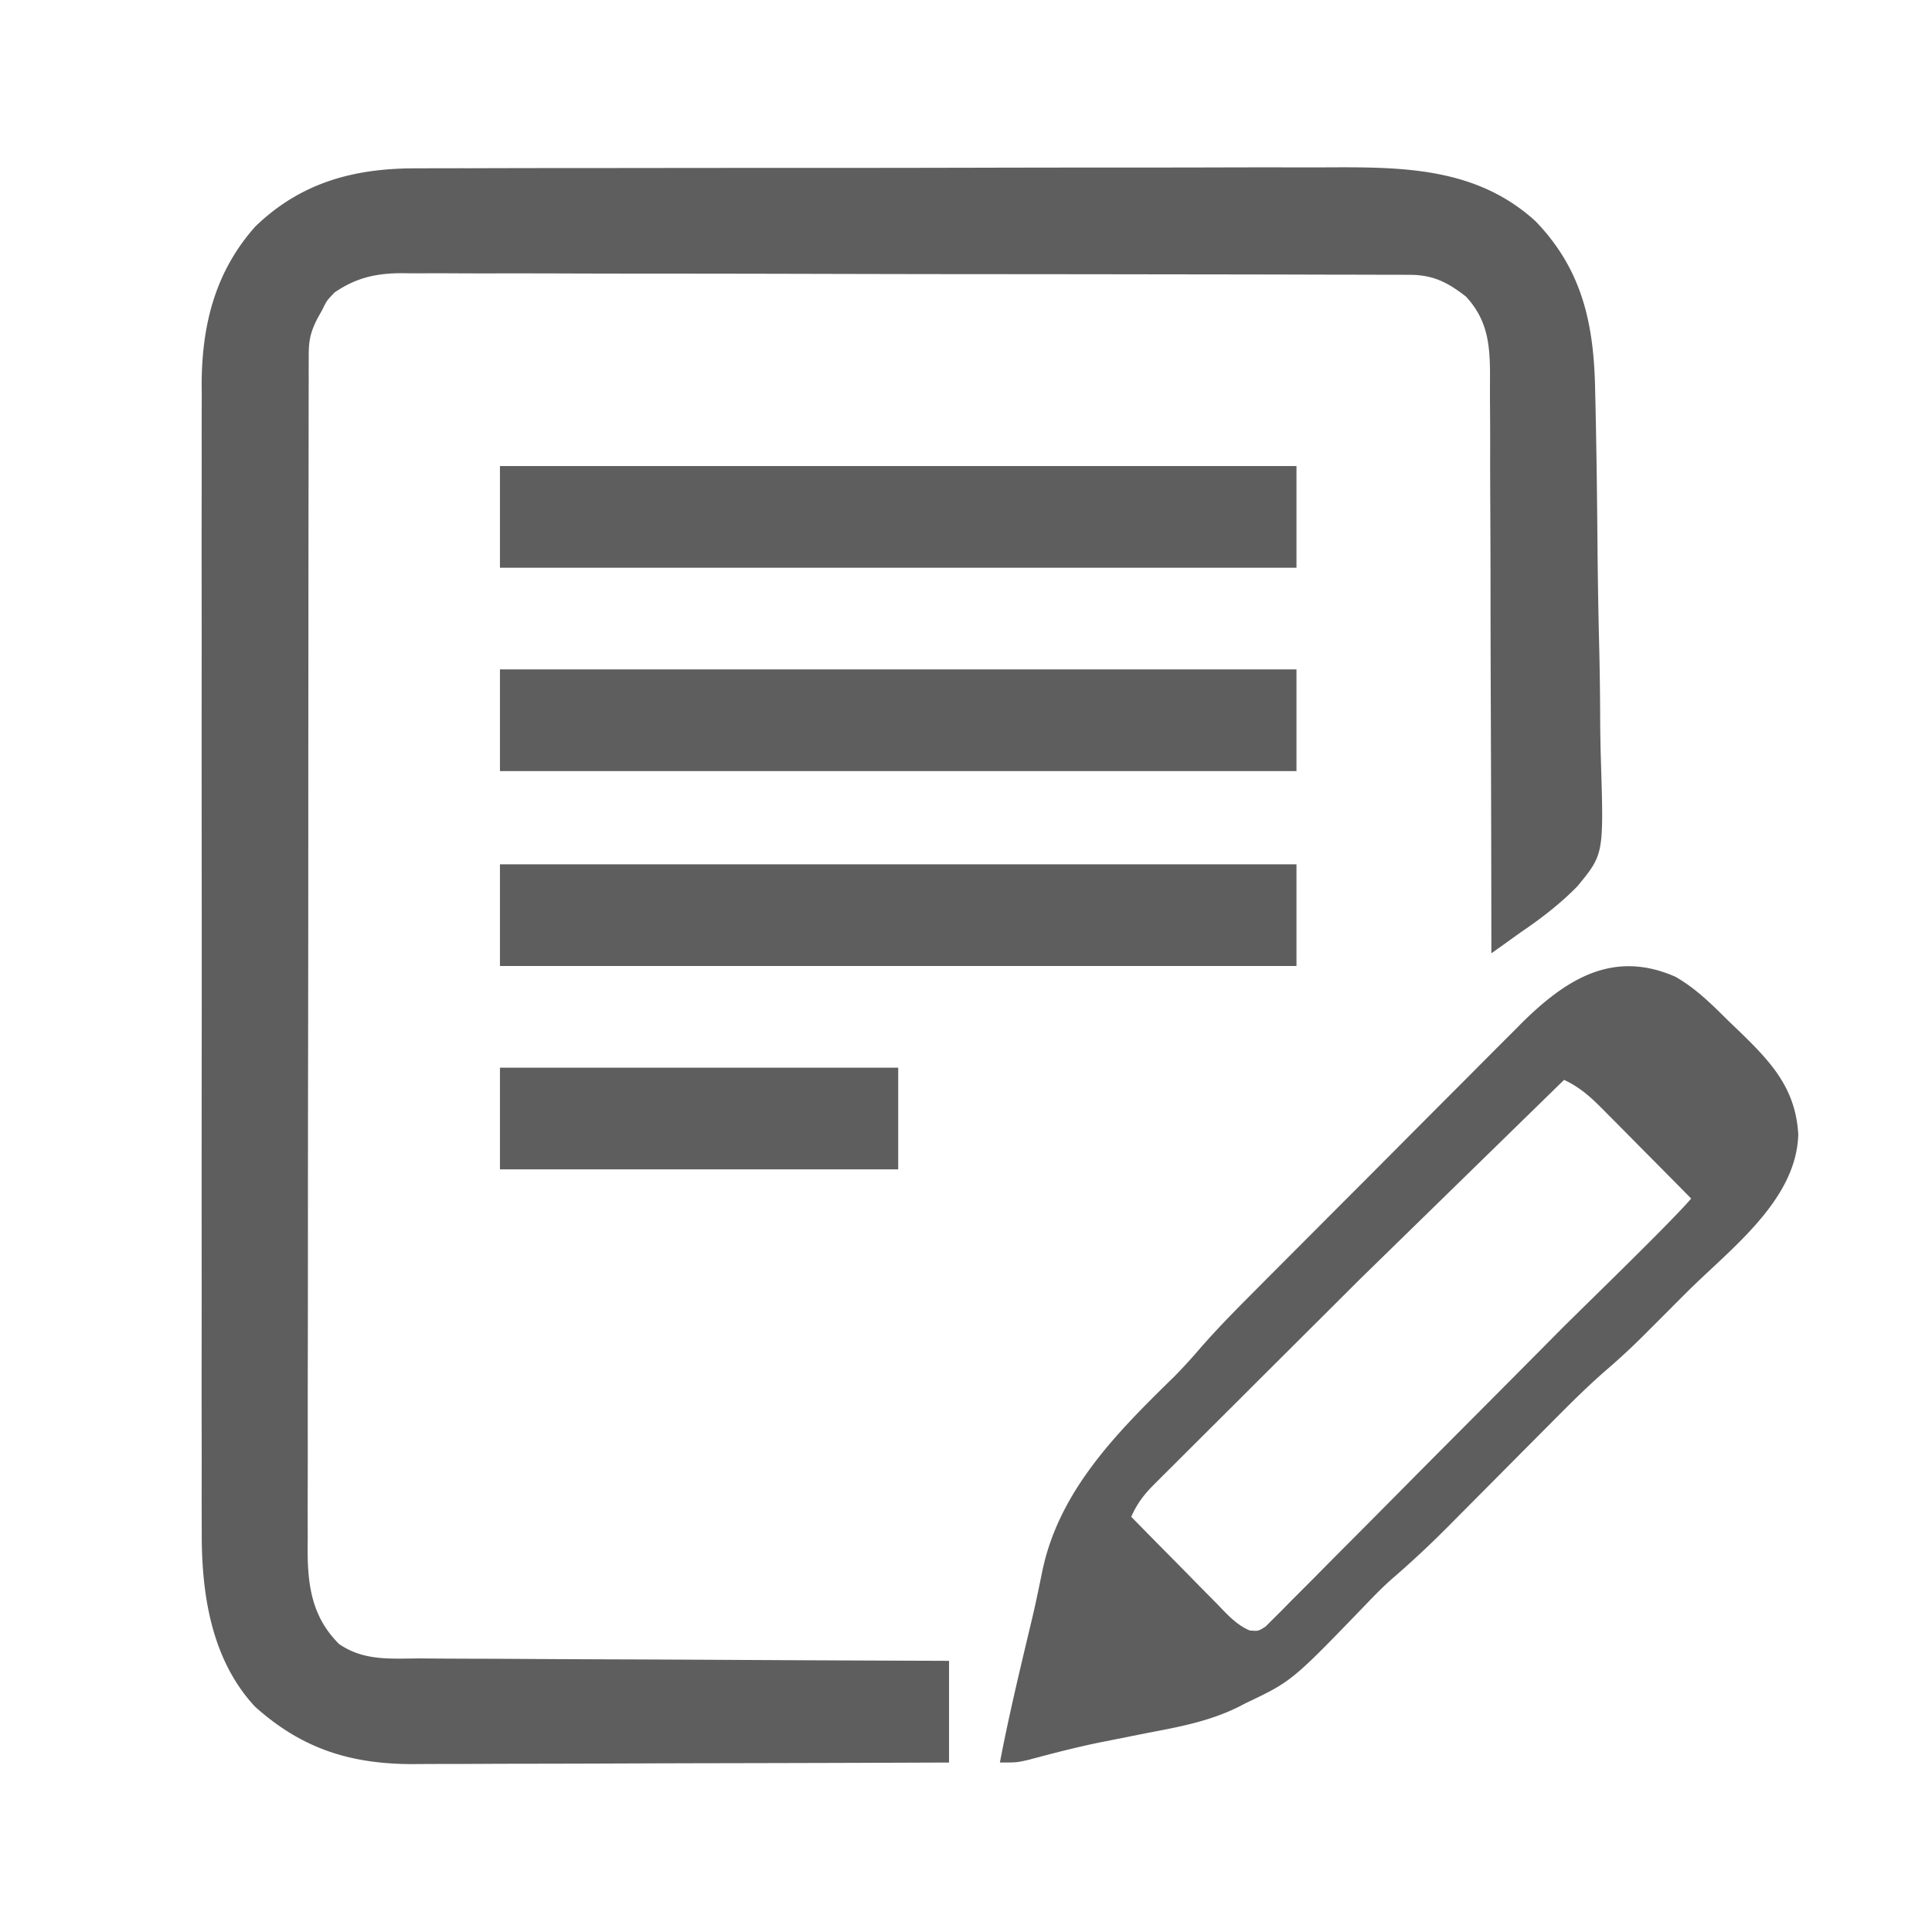
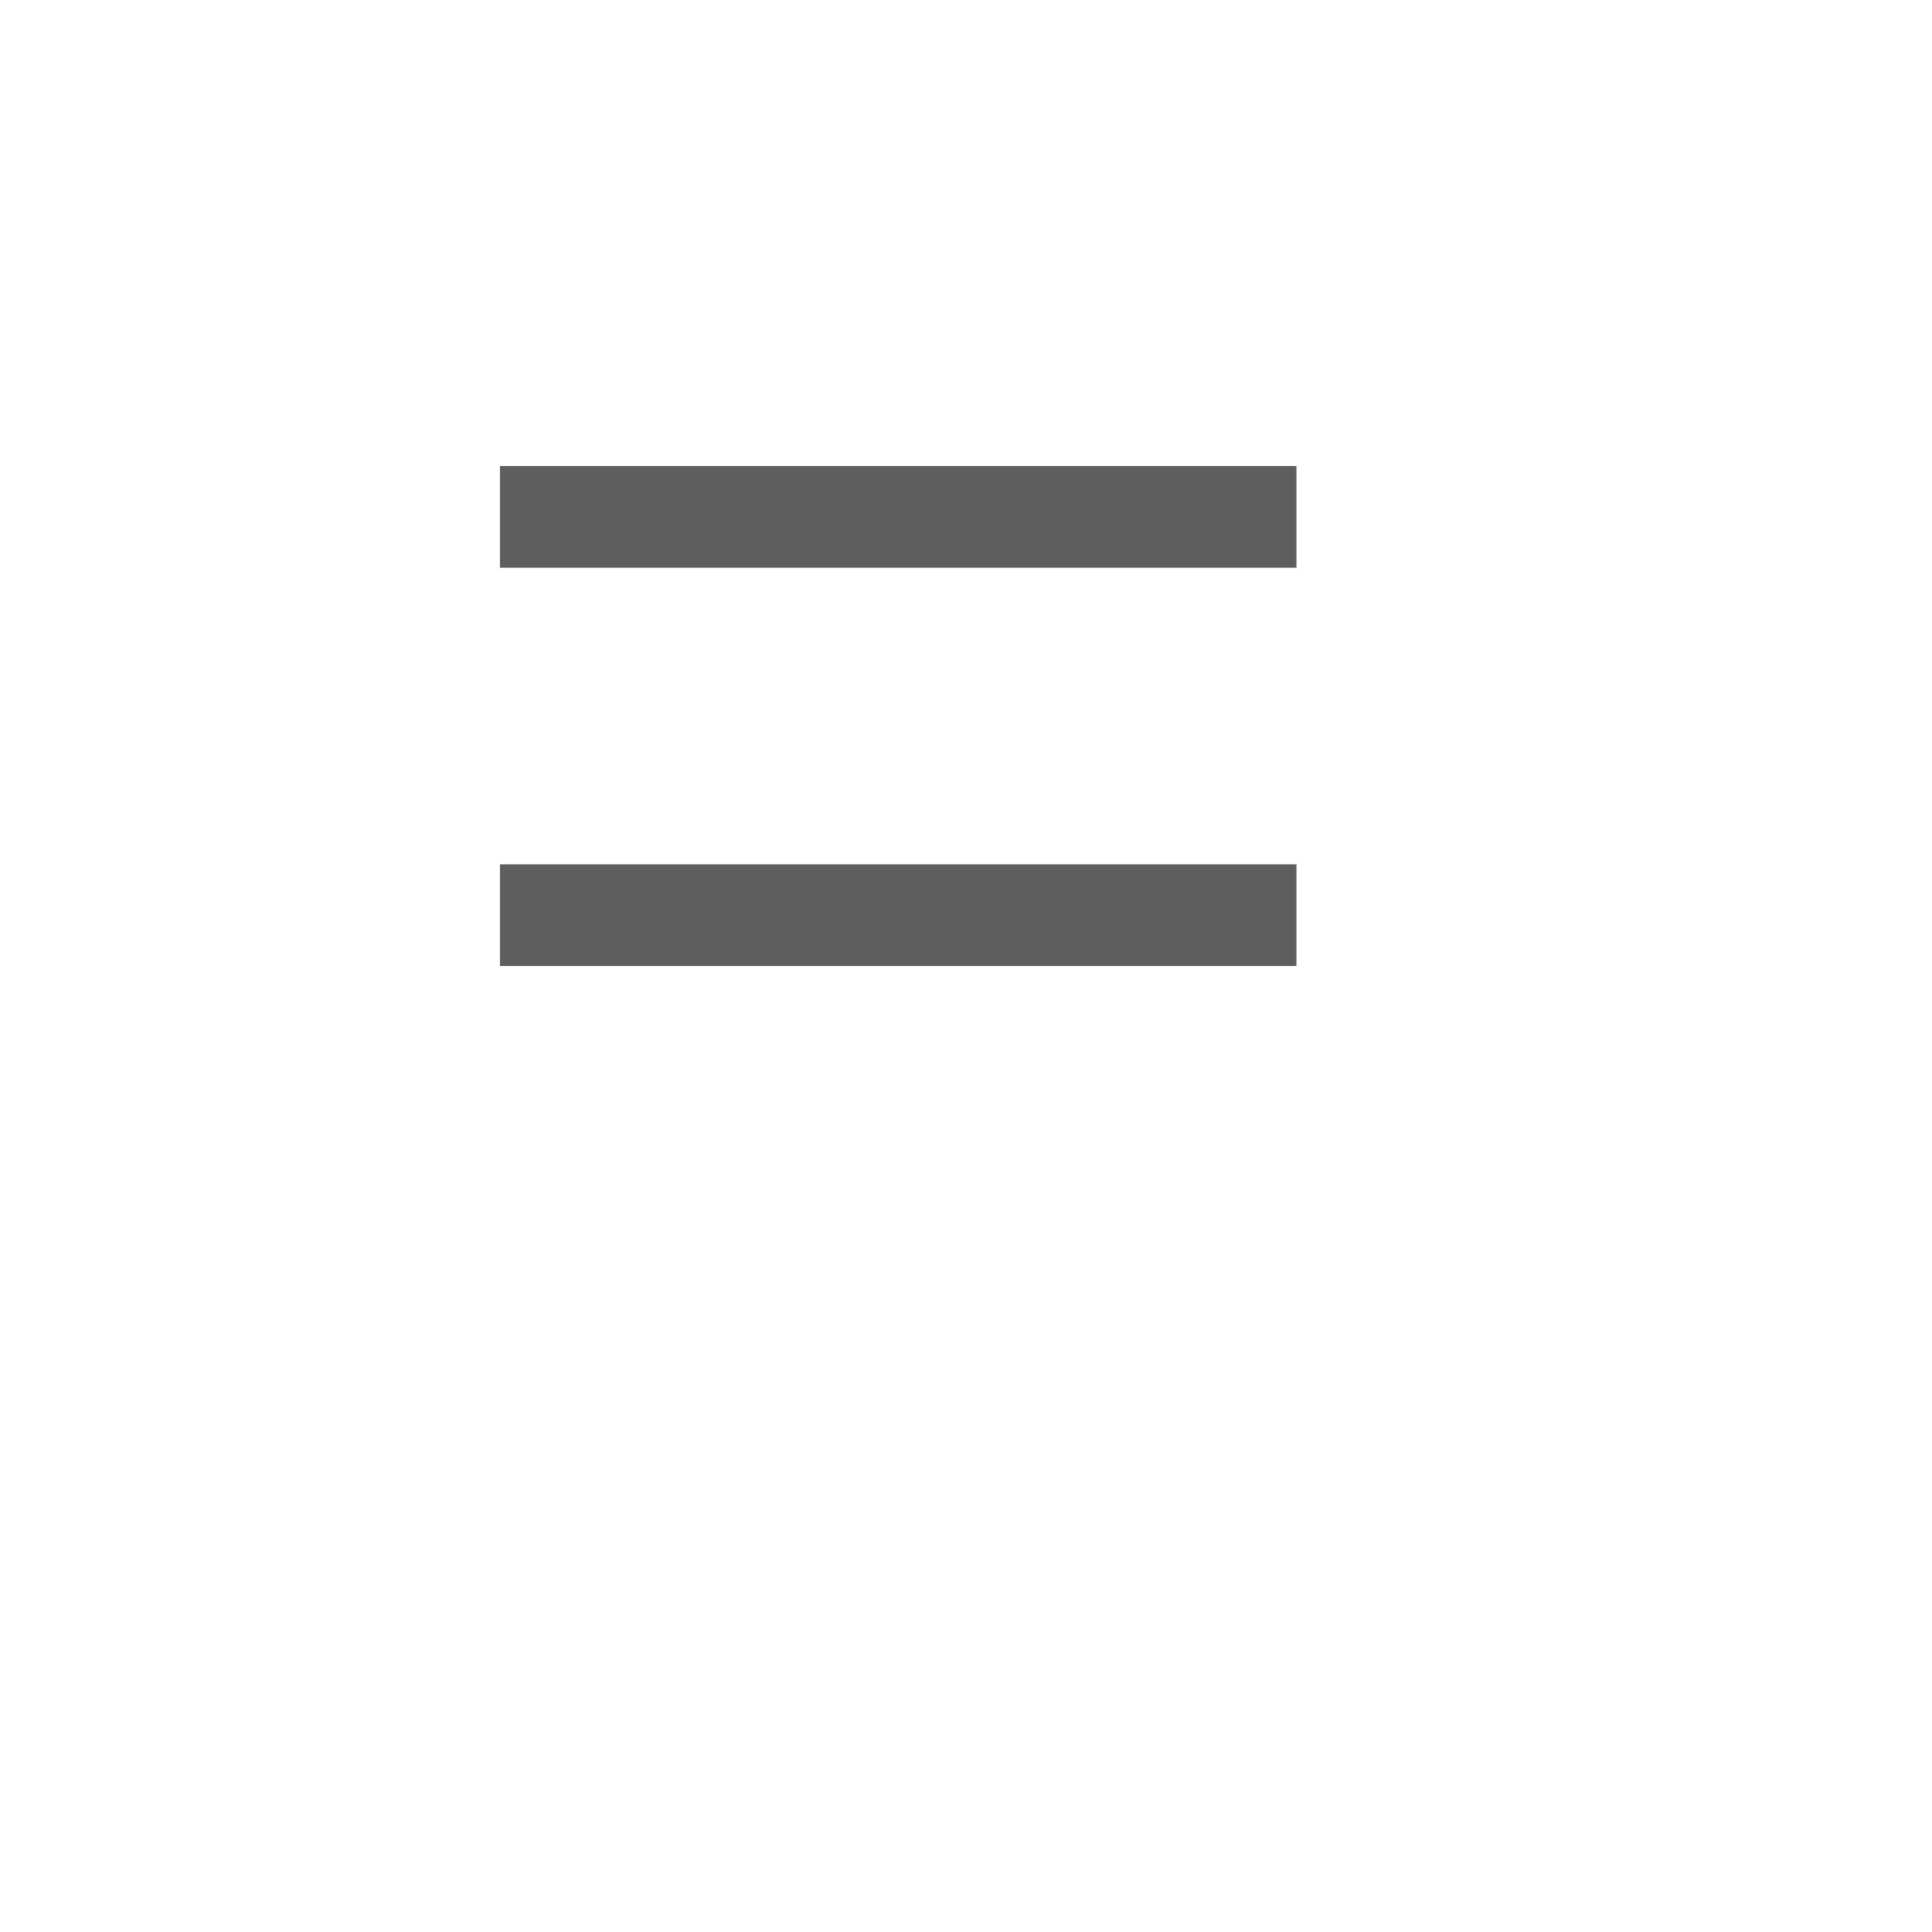
<svg xmlns="http://www.w3.org/2000/svg" xmlns:ns1="http://sodipodi.sourceforge.net/DTD/sodipodi-0.dtd" xmlns:ns2="http://www.inkscape.org/namespaces/inkscape" style="display:block" viewBox="0 0 456 456" version="1.1" id="svg5029" ns1:docname="small-note-e-appunti-inactive.svg" ns2:version="1.2.2 (b0a8486, 2022-12-01)">
  <defs id="defs5033" />
  <ns1:namedview id="namedview5031" pagecolor="#ffffff" bordercolor="#000000" borderopacity="0.25" ns2:showpageshadow="2" ns2:pageopacity="0.0" ns2:pagecheckerboard="0" ns2:deskcolor="#d1d1d1" showgrid="false" ns2:zoom="1.9802632" ns2:cx="171.69435" ns2:cy="229.00997" ns2:window-width="1427" ns2:window-height="1027" ns2:window-x="0" ns2:window-y="25" ns2:window-maximized="0" ns2:current-layer="svg5029" />
-   <path d="m0 0 3.048-.014c3.35-.012 6.7-.01 10.051-.01a7004.643 7004.643 0 0 1 24.803-.044c4.766 0 9.532-.004 14.298-.01 13.54-.018 27.08-.027 40.618-.025h4.419c11.814 0 23.627-.018 35.44-.046 12.156-.03 24.312-.043 36.468-.041 6.814 0 13.628-.005 20.442-.027a3525.9 3525.9 0 0 1 19.241-.005c2.345.002 4.69-.002 7.035-.014 17.51-.085 34.546.244 48.212 12.726 11.12 11.522 13.789 24.43 14.063 39.928l.084 3.591c.237 10.889.369 21.78.465 32.671.072 8.026.2 16.047.402 24.07.138 5.673.21 11.344.233 17.018.017 3.377.07 6.743.178 10.119.671 21.99.671 21.99-5.515 29.518-4.068 4.171-8.533 7.596-13.343 10.862-1.353.967-2.704 1.937-4.052 2.91l-2.948 2.09-.002-2.273c-.015-18.27-.058-36.54-.13-54.811-.035-8.836-.06-17.671-.064-26.507-.003-7.703-.024-15.405-.065-23.108-.021-4.077-.034-8.154-.026-12.23.008-3.843-.008-7.683-.041-11.525-.009-1.406-.009-2.812.001-4.218.048-7.91-.082-14.306-5.673-20.328-4.331-3.378-7.769-5.12-13.252-5.134l-2.642-.013h-2.904l-3.085-.01c-3.426-.012-6.853-.016-10.28-.02-2.45-.006-4.901-.012-7.352-.02-7.365-.019-14.73-.03-22.096-.038l-10.408-.015a40850.383 40850.383 0 0 0-43.58-.045l-2.254-.001a18933.27 18933.27 0 0 1-36.144-.066c-12.371-.033-24.743-.051-37.114-.055a6184.8 6184.8 0 0 1-20.836-.036c-6.535-.024-13.069-.028-19.603-.017-2.398 0-4.796-.006-7.193-.02-3.275-.018-6.55-.01-9.825.003l-2.87-.034c-6.003.059-10.544 1.118-15.562 4.521-1.88 1.954-1.88 1.954-2.938 4.125l-1.152 2.07c-1.613 3.198-2.037 5.039-2.042 8.652l-.011 3.122.002 3.455-.009 3.651c-.007 3.355-.01 6.71-.01 10.065-.002 3.614-.01 7.229-.017 10.843-.013 7.91-.02 15.819-.024 23.728-.002 4.938-.007 9.876-.011 14.814-.012 13.668-.023 27.337-.026 41.006v2.653l-.001 2.658-.002 5.335v2.672c-.004 14.286-.022 28.571-.045 42.857a28602.45 28602.45 0 0 0-.037 43.99c-.001 8.233-.007 16.468-.025 24.702-.016 7.013-.02 14.026-.012 21.04.003 3.577.003 7.155-.012 10.733a1807.8 1807.8 0 0 0 .004 11.644l-.024 3.415c.053 8.4 1.183 15.561 7.392 21.77 5.912 4.134 12.427 3.44 19.349 3.433l4.081.03c3.681.028 7.363.038 11.044.044 3.852.009 7.704.035 11.555.06 7.289.043 14.577.072 21.865.095 8.3.027 16.6.07 24.9.116 17.069.093 34.137.164 51.206.222v24c-17.656.07-35.311.123-52.966.156-8.2.015-16.398.036-24.596.07-7.15.03-14.301.05-21.452.057-3.782.004-7.564.013-11.346.035-3.569.02-7.137.026-10.706.022a710.86 710.86 0 0 0-5.747.034c-14.66-.052-26.007-3.702-37-13.561-10.377-11.174-12.658-26.76-12.568-41.412l-.015-3.631c-.01-3.287-.006-6.573.003-9.859.007-3.56-.003-7.12-.012-10.68-.013-6.957-.01-13.914-.001-20.872a9555.156 9555.156 0 0 0 .003-19.423l-.003-4.923c-.009-15.362.001-30.723.017-46.085.014-13.16.011-26.319-.003-39.478a27815.554 27815.554 0 0 1-.01-50.833l.002-2.437a9565.46 9565.46 0 0 0-.01-16.94c-.008-6.889-.005-13.777.01-20.665.008-3.51.012-7.02.002-10.529-.009-3.816.002-7.63.017-11.446l-.02-3.313c.104-13.909 3.301-26.317 12.694-36.86C-27.225 3.265-14.67-.05 0 0Z" style="fill:#5e5e5f;fill-opacity:1" transform="translate(98.358 39.733)" id="path5015" />
-   <path id="path5017" style="fill:#5e5e5f;fill-opacity:1" d="M -10.428 -2.491 C -20.27 -2.76 -28.503 3.171 -36.455 11.057 L -38.535 13.165 A 2021.33 2021.33 0 0 0 -45.649 20.284 C -47.336 21.985 -49.025 23.683 -50.717 25.378 C -54.266 28.928 -57.812 32.48 -61.352 36.038 C -65.933 40.647 -70.514 45.253 -75.106 49.85 C -79.567 54.315 -84.025 58.785 -88.481 63.255 L -91.035 65.815 C -93.488 68.274 -95.941 70.734 -98.389 73.196 L -100.653 75.475 C -104.648 79.477 -108.561 83.506 -112.279 87.77 A 134.027 134.027 0 0 1 -118.238 94.286 C -131.804 107.527 -145.617 121.344 -149.504 140.53 C -151.188 148.682 -151.187 148.682 -153.127 156.778 C -155.394 166.304 -157.632 175.828 -159.465 185.448 C -155.465 185.448 -155.466 185.45 -152.594 184.786 C -147.096 183.305 -141.602 181.892 -136.024 180.735 L -132.278 179.989 C -129.696 179.473 -127.112 178.958 -124.528 178.448 C -117.145 177.043 -110.12 175.734 -103.332 172.415 L -101.463 171.448 C -90.566 166.26 -90.567 166.261 -73.164 148.227 C -71.083 146.037 -68.99 143.909 -66.717 141.917 C -62.186 138.019 -57.882 133.973 -53.664 129.737 L -51.215 127.263 C -47.629 123.66 -44.045 120.055 -40.465 116.448 A 7880.03 7880.03 0 0 1 -32.313 108.247 L -29.715 105.638 C -25.342 101.219 -20.984 96.837 -16.285 92.764 A 162.657 162.657 0 0 0 -7.672 84.796 L -6.094 83.212 A 8795.408 8795.408 0 0 0 -2.604 79.725 A 2313.024 2313.024 0 0 1 2.76 74.354 C 12.977 64.173 28.552 52.745 28.973 37.198 C 28.348 26.399 22.68 20.274 15.246 13.048 L 12.535 10.45 C 8.611 6.556 4.826 2.76 -0 0.001 C -3.687 -1.623 -7.147 -2.402 -10.428 -2.491 z M -26.307 24.331 C -22.183 26.224 -19.374 29.009 -16.229 32.214 L -14.496 33.954 C -12.678 35.784 -10.867 37.62 -9.057 39.456 L -5.354 43.186 C -2.333 46.23 0.683 49.278 3.693 52.331 C -0.712 57.593 -22.497 78.647 -27.334 83.513 L -29.652 85.854 A 4909.46 4909.46 0 0 1 -37.192 93.45 L -39.801 96.075 C -44.347 100.649 -48.898 105.219 -53.451 109.786 C -57.221 113.57 -60.983 117.359 -64.74 121.157 C -69.28 125.747 -73.835 130.326 -78.397 134.895 C -80.134 136.639 -81.868 138.387 -83.596 140.139 C -86.004 142.579 -88.427 145.002 -90.856 147.423 L -93.022 149.639 L -95.026 151.62 C -95.883 152.48 -95.881 152.478 -96.754 153.358 C -98.464 154.449 -98.464 154.449 -100.502 154.282 C -103.814 152.876 -106.073 150.205 -108.543 147.665 L -110.276 145.921 C -112.096 144.084 -113.907 142.234 -115.717 140.387 L -119.418 136.643 A 2740.611 2740.611 0 0 1 -128.465 127.45 C -127.081 124.335 -125.481 122.218 -123.072 119.817 L -120.949 117.684 L -118.619 115.378 L -116.164 112.923 A 4348.35 4348.35 0 0 1 -108.113 104.903 L -102.539 99.339 C -98.149 94.954 -93.752 90.572 -89.354 86.194 C -84.347 81.209 -79.344 76.218 -74.344 71.227 L -26.307 24.331 z " transform="translate(395.465 230.55)" />
  <path d="M0 0h188v24H0V0Z" style="fill:#5e5e5f;fill-opacity:1" transform="translate(118 204)" id="path5021" />
-   <path d="M0 0h188v24H0V0Z" style="fill:#5e5e5f;fill-opacity:1" transform="translate(118 158)" id="path5023" />
  <path d="M0 0h188v24H0V0Z" style="fill:#5e5e5f;fill-opacity:1" transform="translate(118 110)" id="path5025" />
-   <path d="M0 0h94v24H0V0Z" style="fill:#5e5e5f;fill-opacity:1" transform="translate(118 252)" id="path5027" />
</svg>